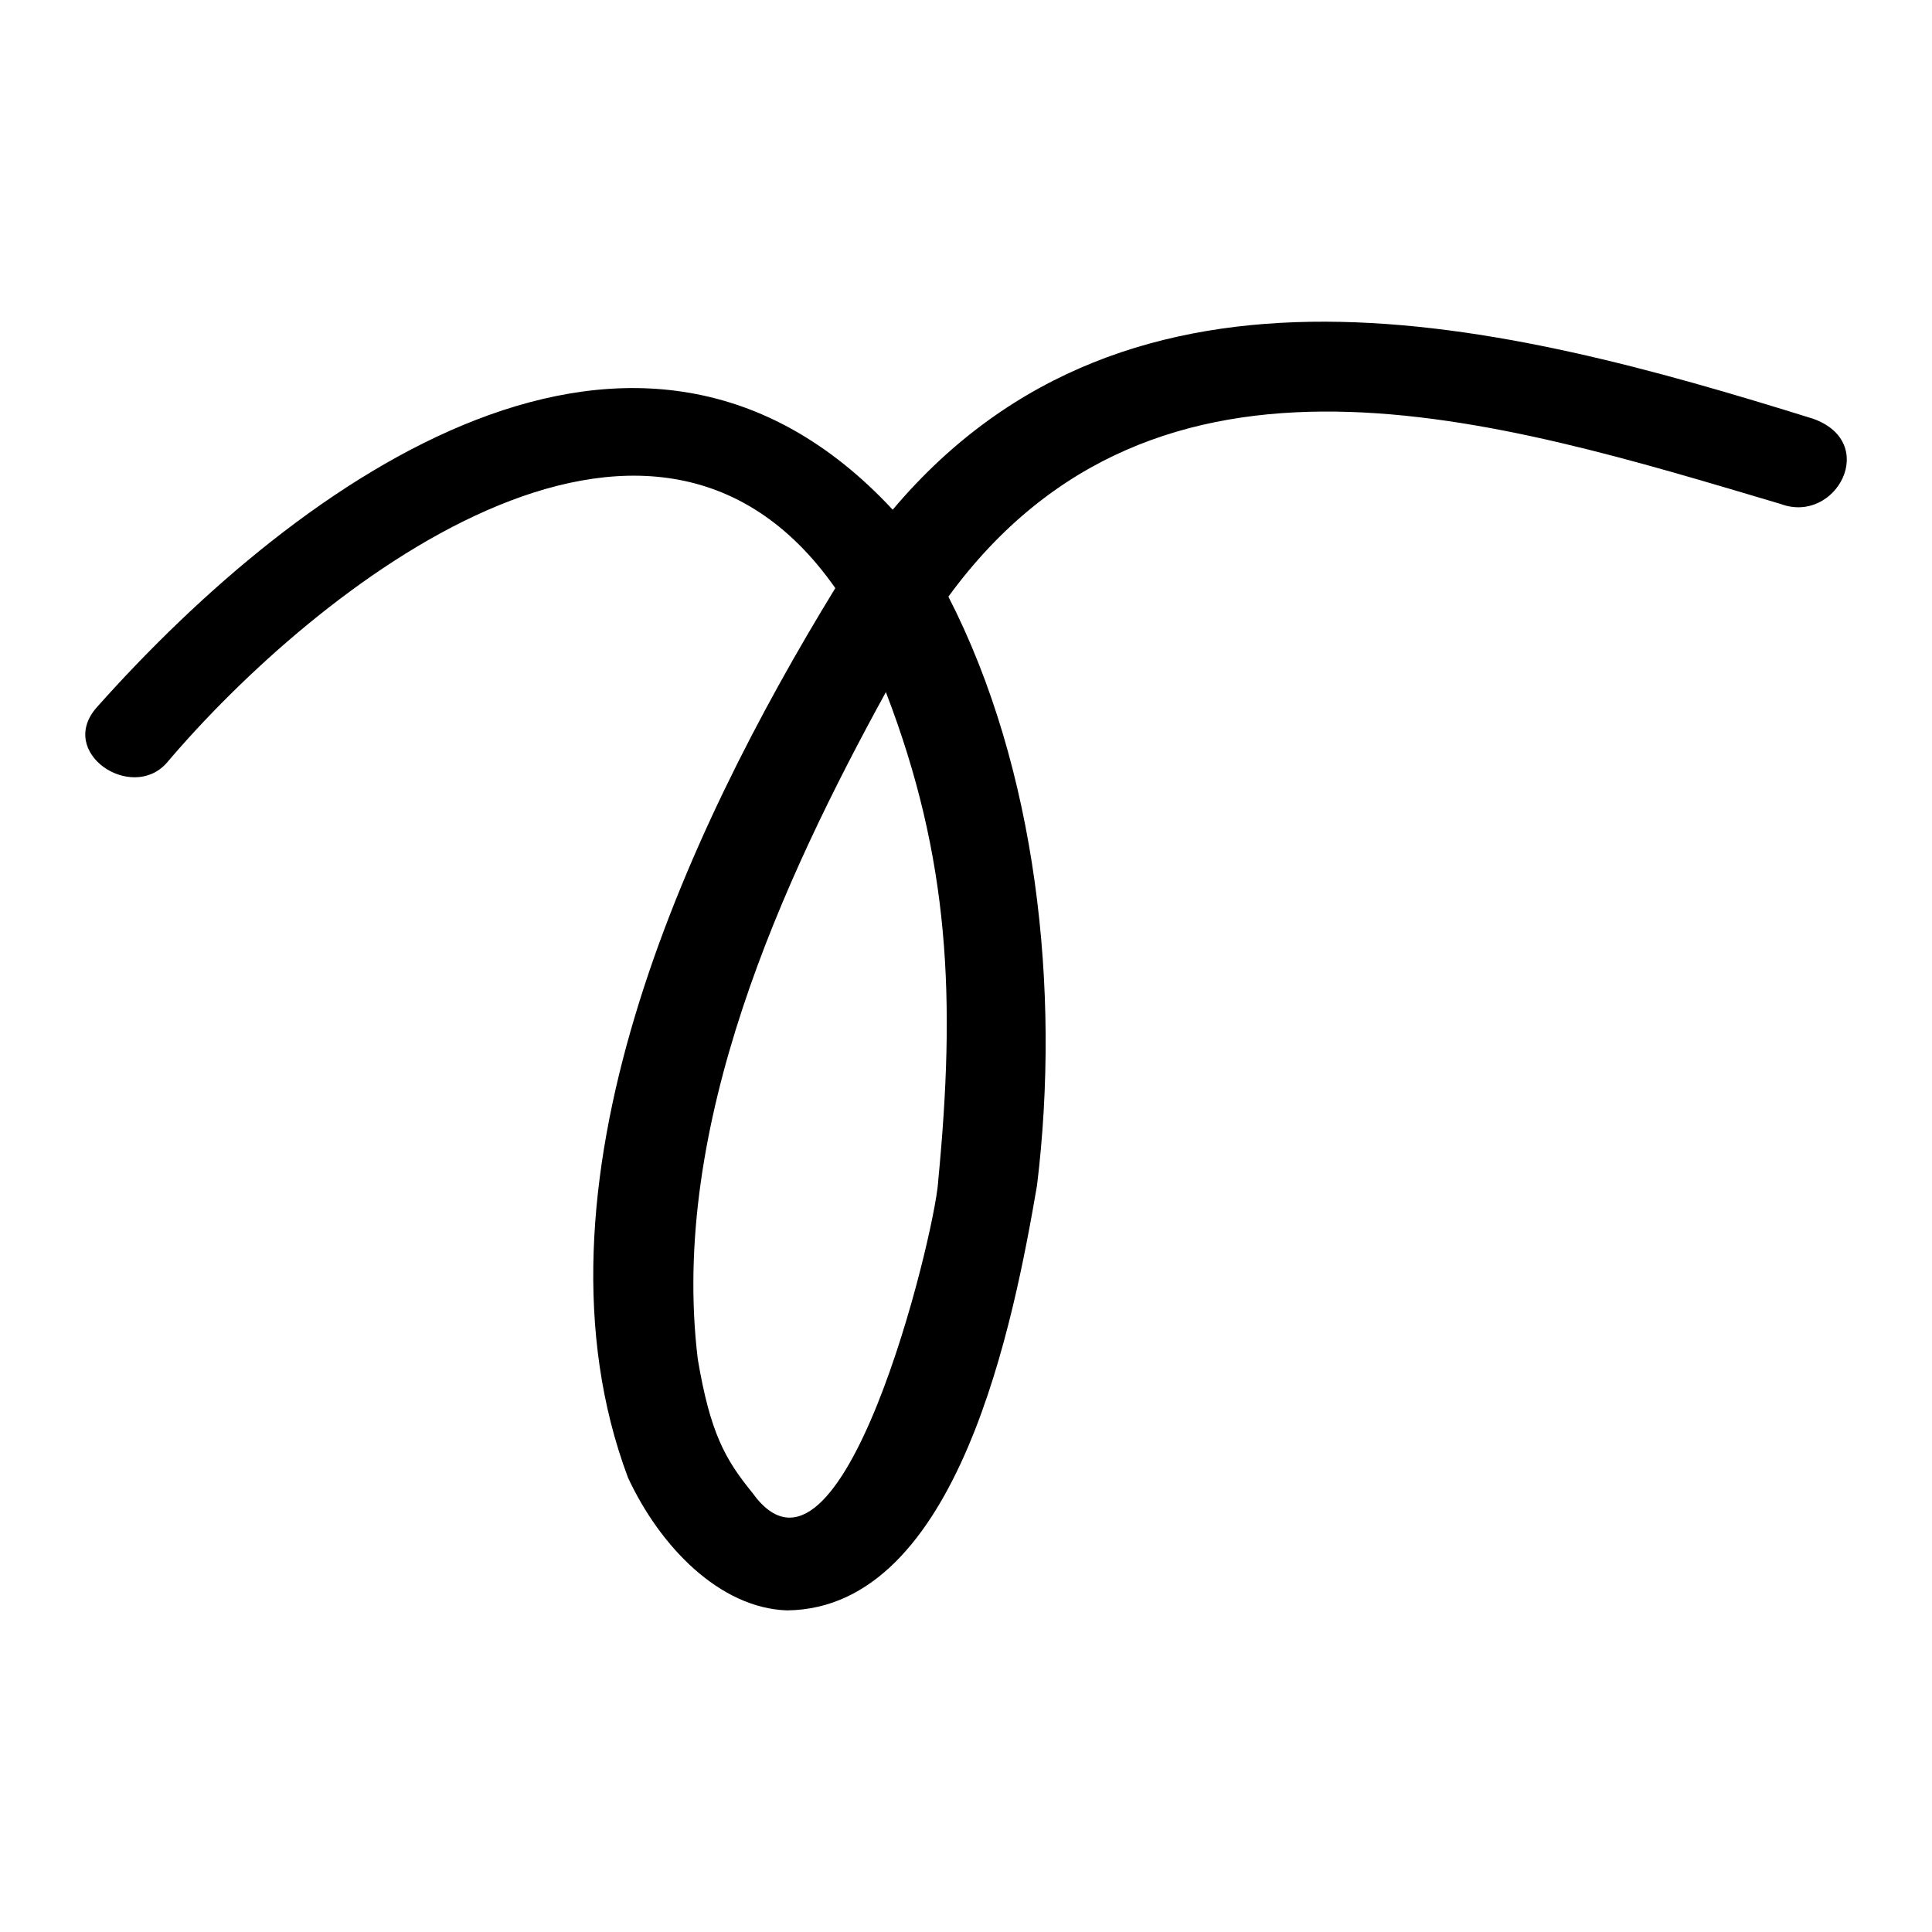
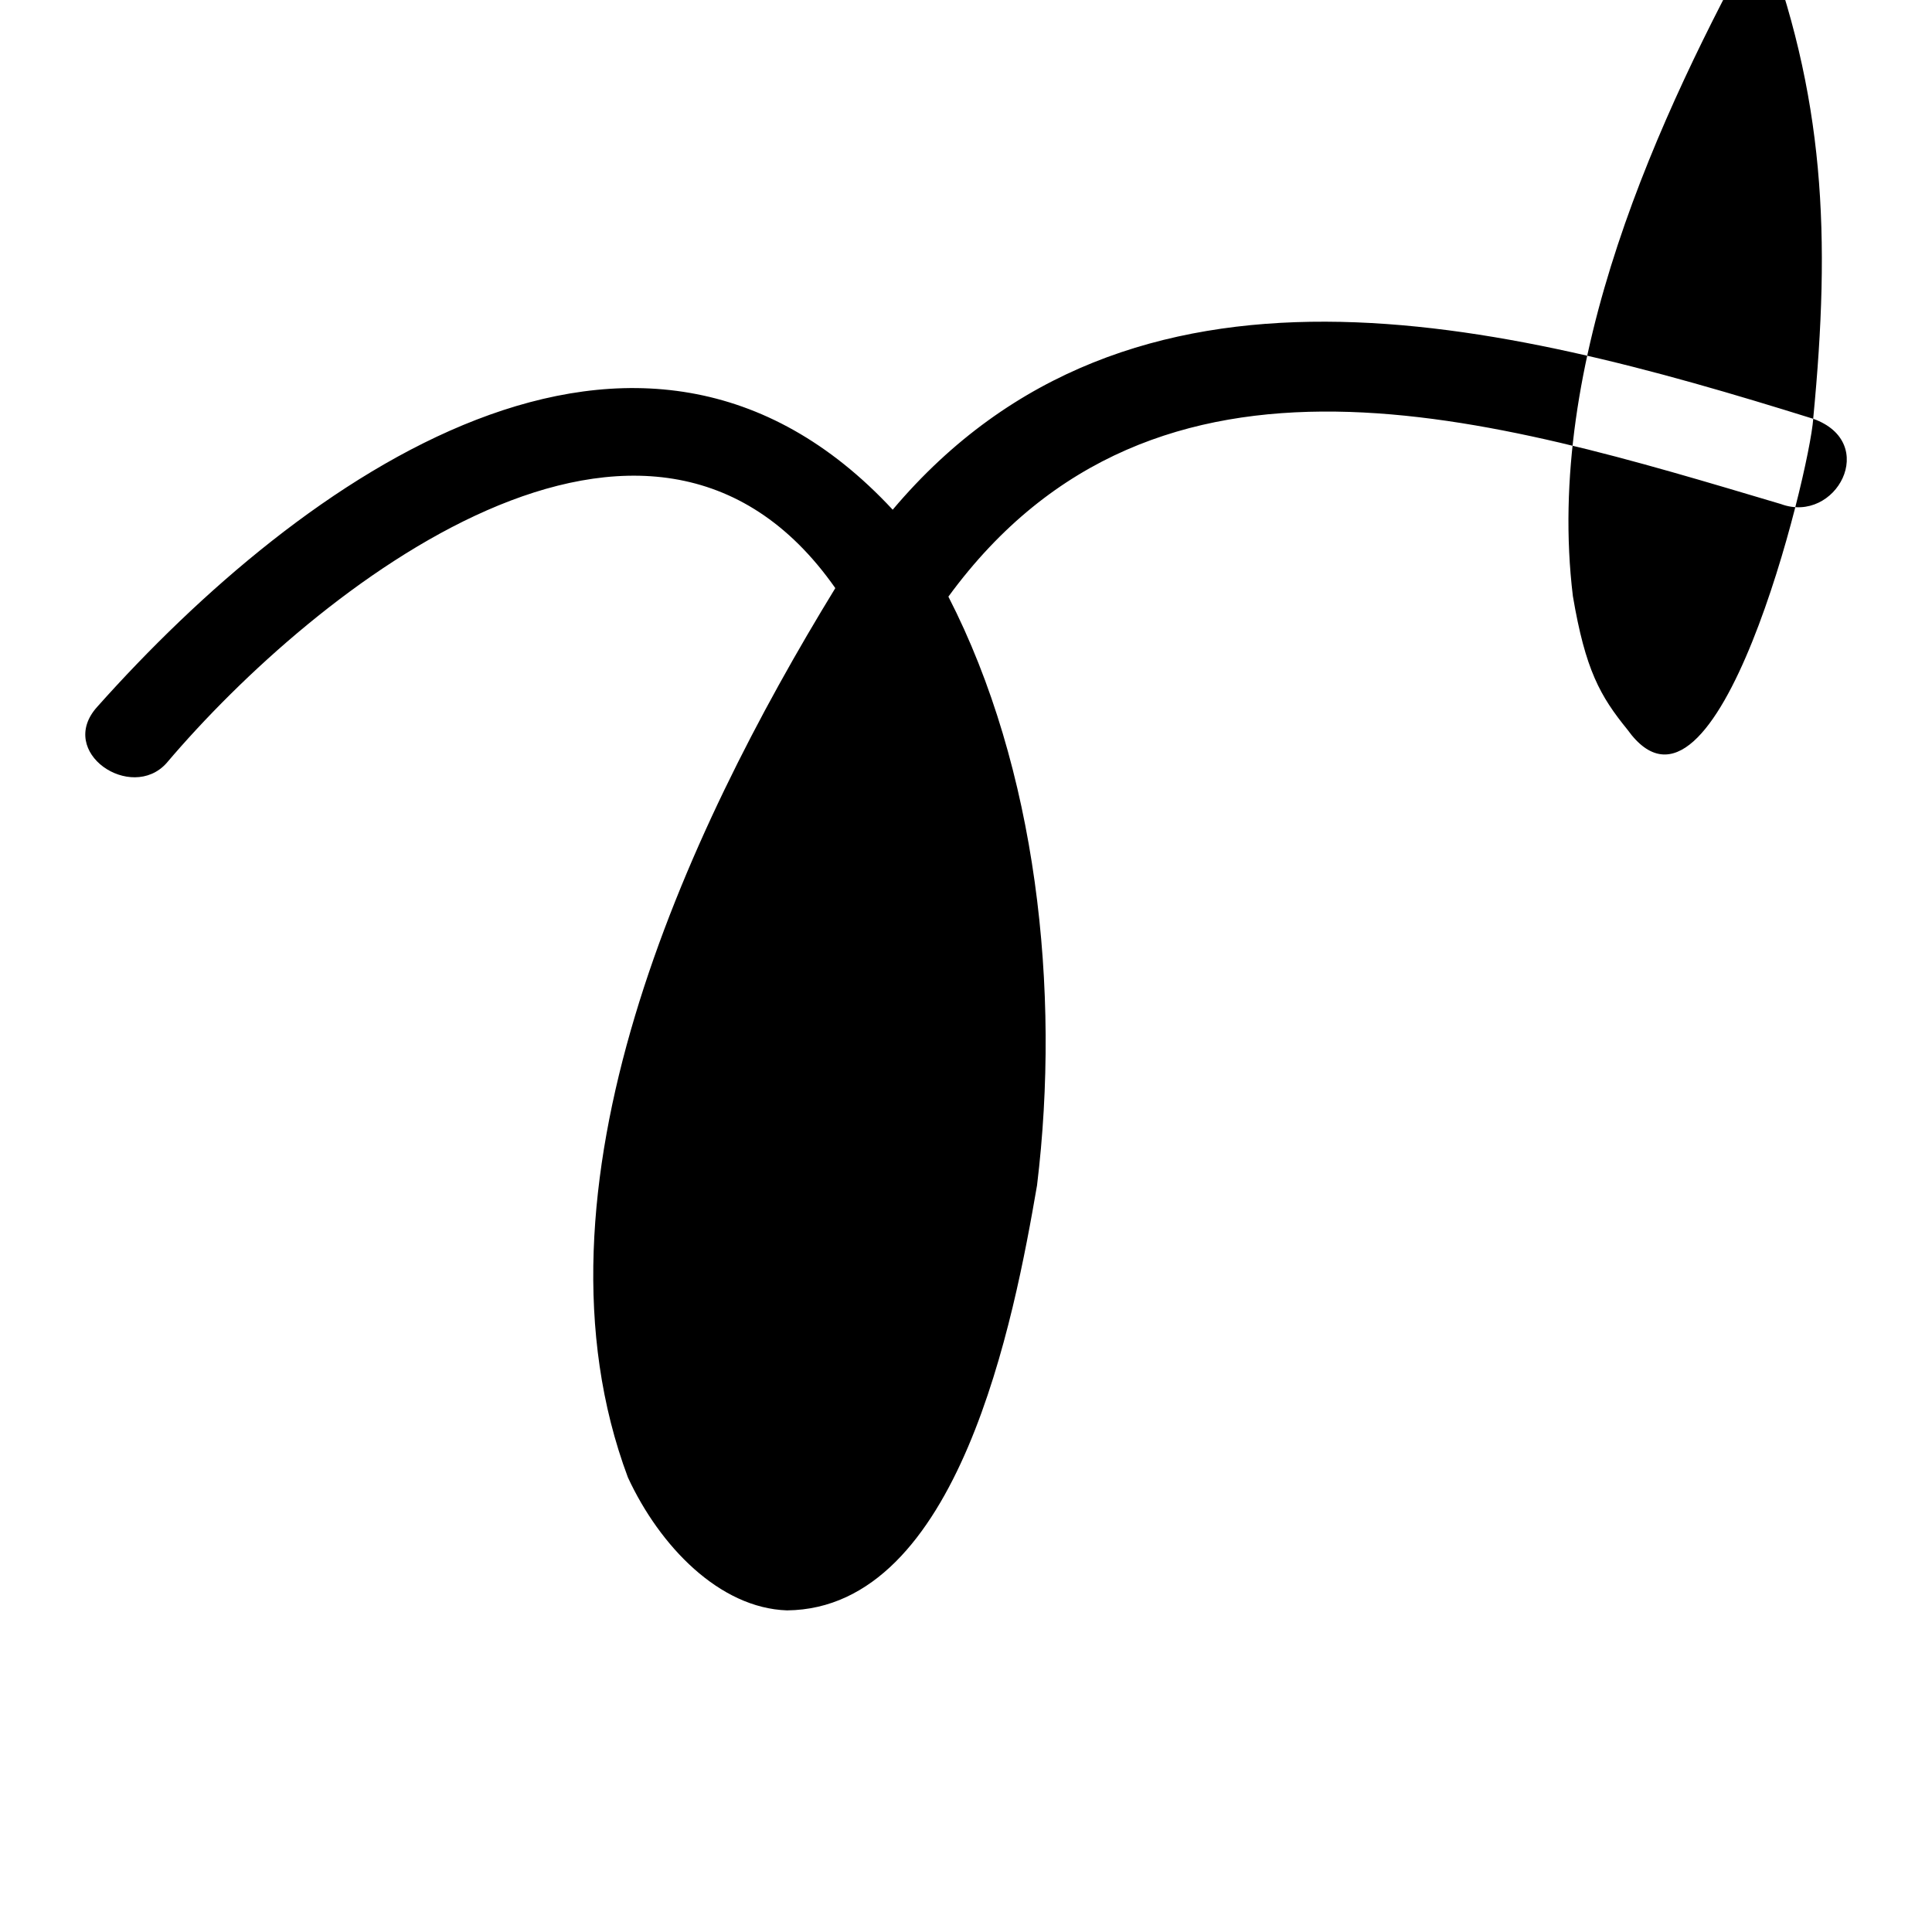
<svg xmlns="http://www.w3.org/2000/svg" viewBox="0 0 340 340">
-   <path d="M319.1 73.7c-54.8-17.1-120-33.8-162 16-44.7-48.1-104-5.7-140 34.7-7.2 8 6 16.8 12.2 9.9 26.2-30.9 85-77.5 117.7-30.8-26.4 43.1-55.5 105.7-36.5 156.5 5.6 12.1 16.1 23 28 23.4 30.3-.3 40-51.5 44-74.8 4.2-34.5-.1-73.4-15.6-103.6 36.7-50.2 96.3-31.2 146.5-16.3 9.7 3.6 17.4-10.8 5.7-15ZM165.1 208c-.7 9.7-17 76.6-32.7 54.7-4.8-5.9-7.4-10.5-9.6-23.5-5-41.2 15-84.4 33.1-117.4 11.3 29.4 12.3 54 9.2 86.1Z" />
+   <path d="M319.1 73.7c-54.8-17.1-120-33.8-162 16-44.7-48.1-104-5.7-140 34.7-7.2 8 6 16.8 12.2 9.9 26.2-30.9 85-77.5 117.7-30.8-26.4 43.1-55.5 105.7-36.5 156.5 5.6 12.1 16.1 23 28 23.4 30.3-.3 40-51.5 44-74.8 4.2-34.5-.1-73.4-15.6-103.6 36.7-50.2 96.3-31.2 146.5-16.3 9.7 3.6 17.4-10.8 5.7-15Zc-.7 9.7-17 76.6-32.7 54.7-4.8-5.9-7.4-10.5-9.6-23.5-5-41.2 15-84.4 33.1-117.4 11.3 29.4 12.3 54 9.2 86.1Z" />
</svg>